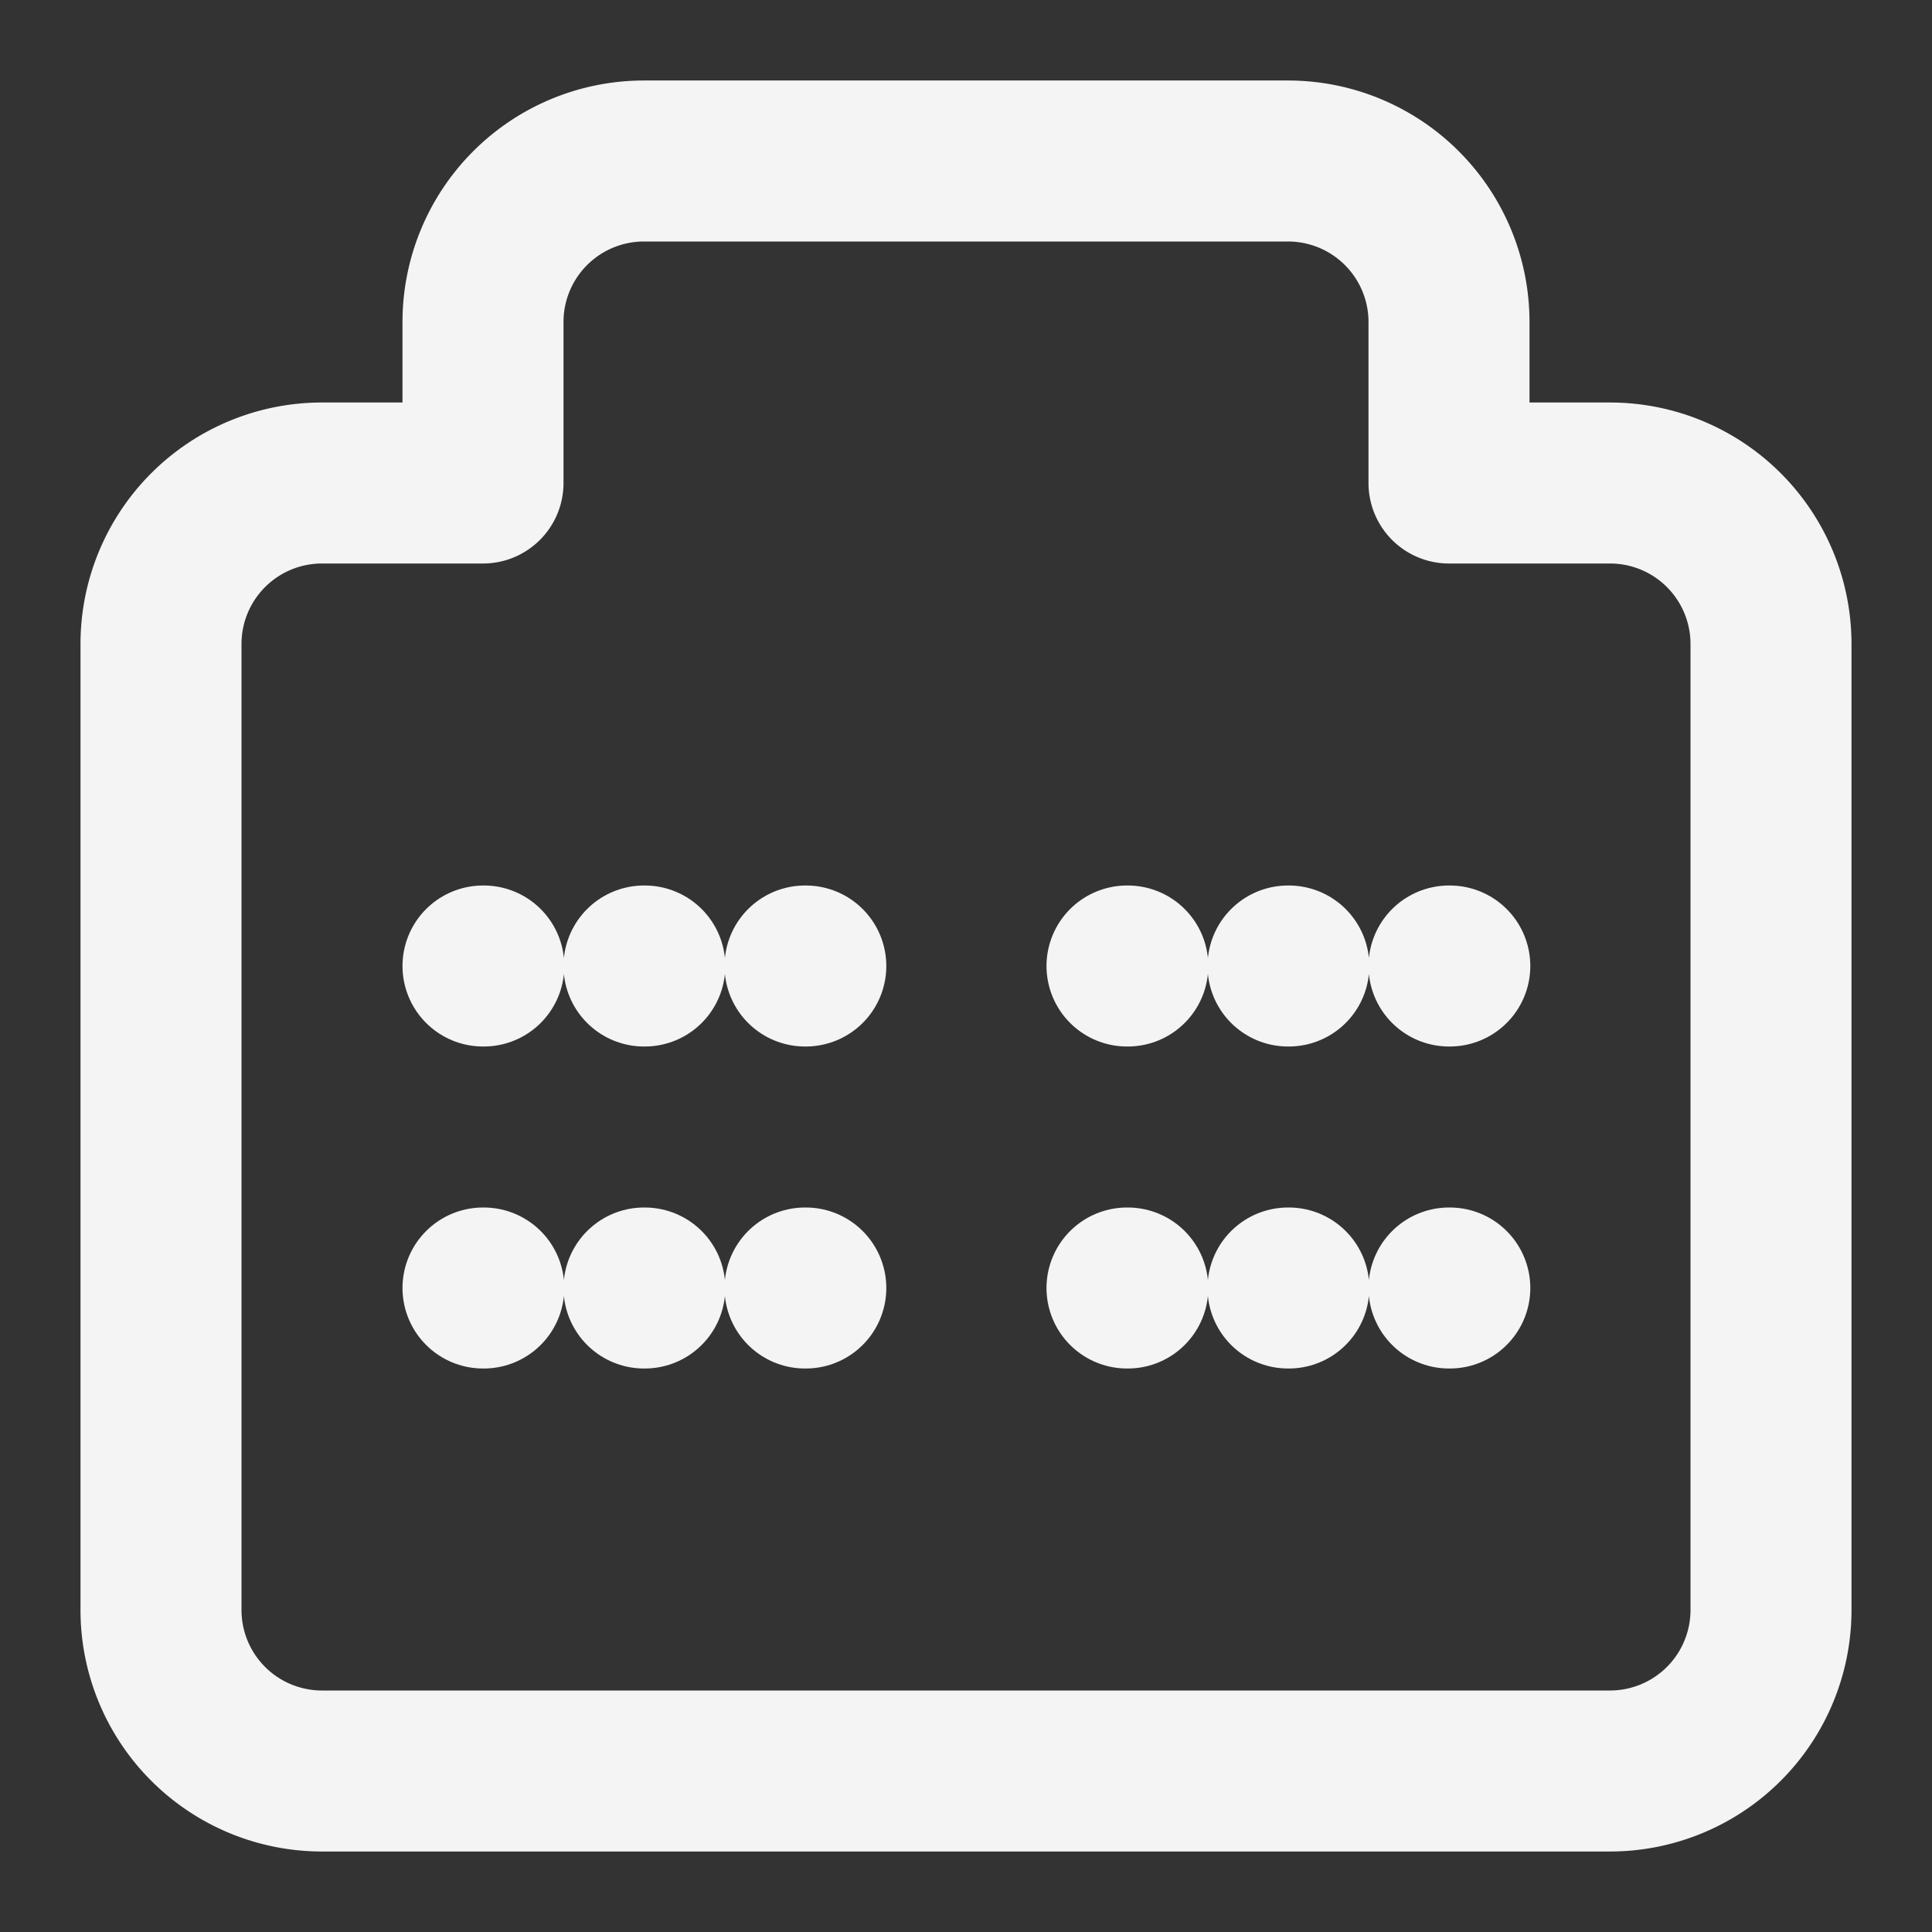
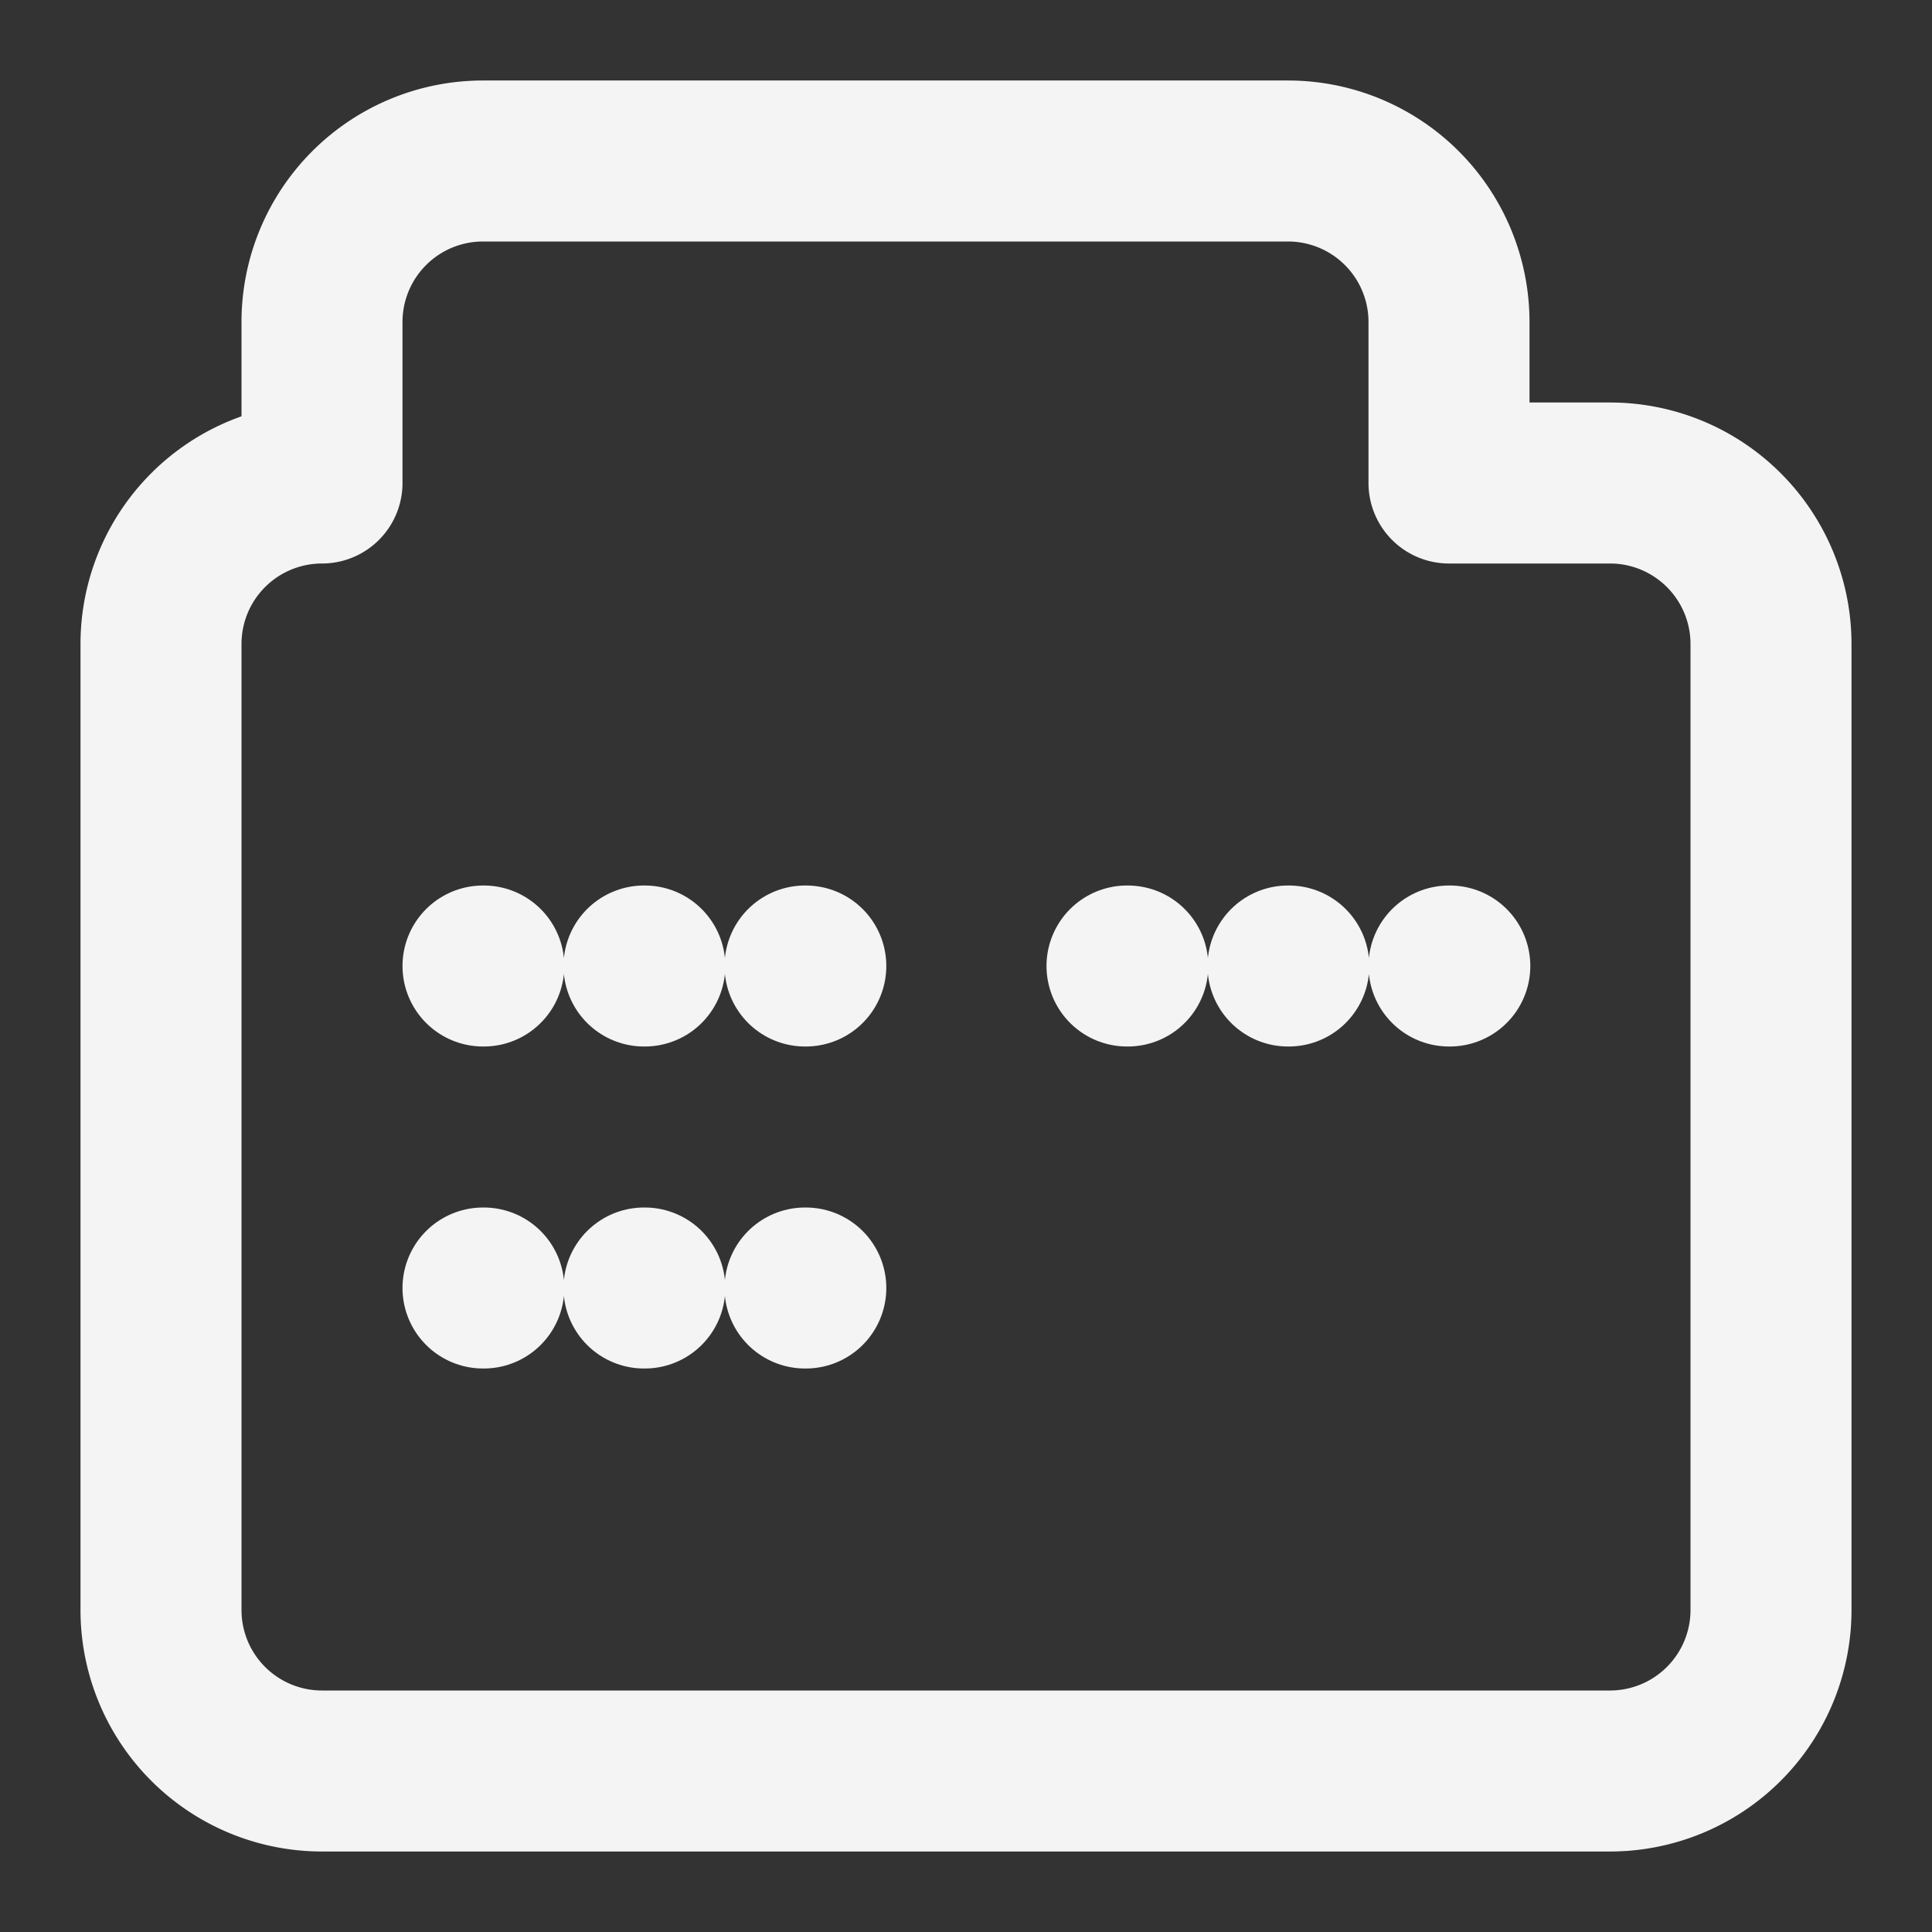
<svg xmlns="http://www.w3.org/2000/svg" width="40" height="40" viewBox="0 0 24 24" fill="none" stroke="#F4F4F4" stroke-width="2" stroke-linecap="round" stroke-linejoin="round">
  <rect x="0" y="0" width="24" height="24" fill="#333333" stroke="none" />
-   <path d="M8 2h8a2 2 0 0 1 2 2v2h2a2 2 0 0 1 2 2v12a2 2 0 0 1-2 2H4a2 2 0 0 1-2-2V8a2 2 0 0 1 2-2h2V4a2 2 0 0 1 2-2z" />
+   <path d="M8 2h8a2 2 0 0 1 2 2v2h2a2 2 0 0 1 2 2v12a2 2 0 0 1-2 2H4a2 2 0 0 1-2-2V8a2 2 0 0 1 2-2V4a2 2 0 0 1 2-2z" />
  <path d="M6 12h.01M8 12h.01M10 12h.01" />
  <path d="M6 16h.01M8 16h.01M10 16h.01" />
  <path d="M14 12h.01M16 12h.01M18 12h.01" />
-   <path d="M14 16h.01M16 16h.01M18 16h.01" />
</svg>